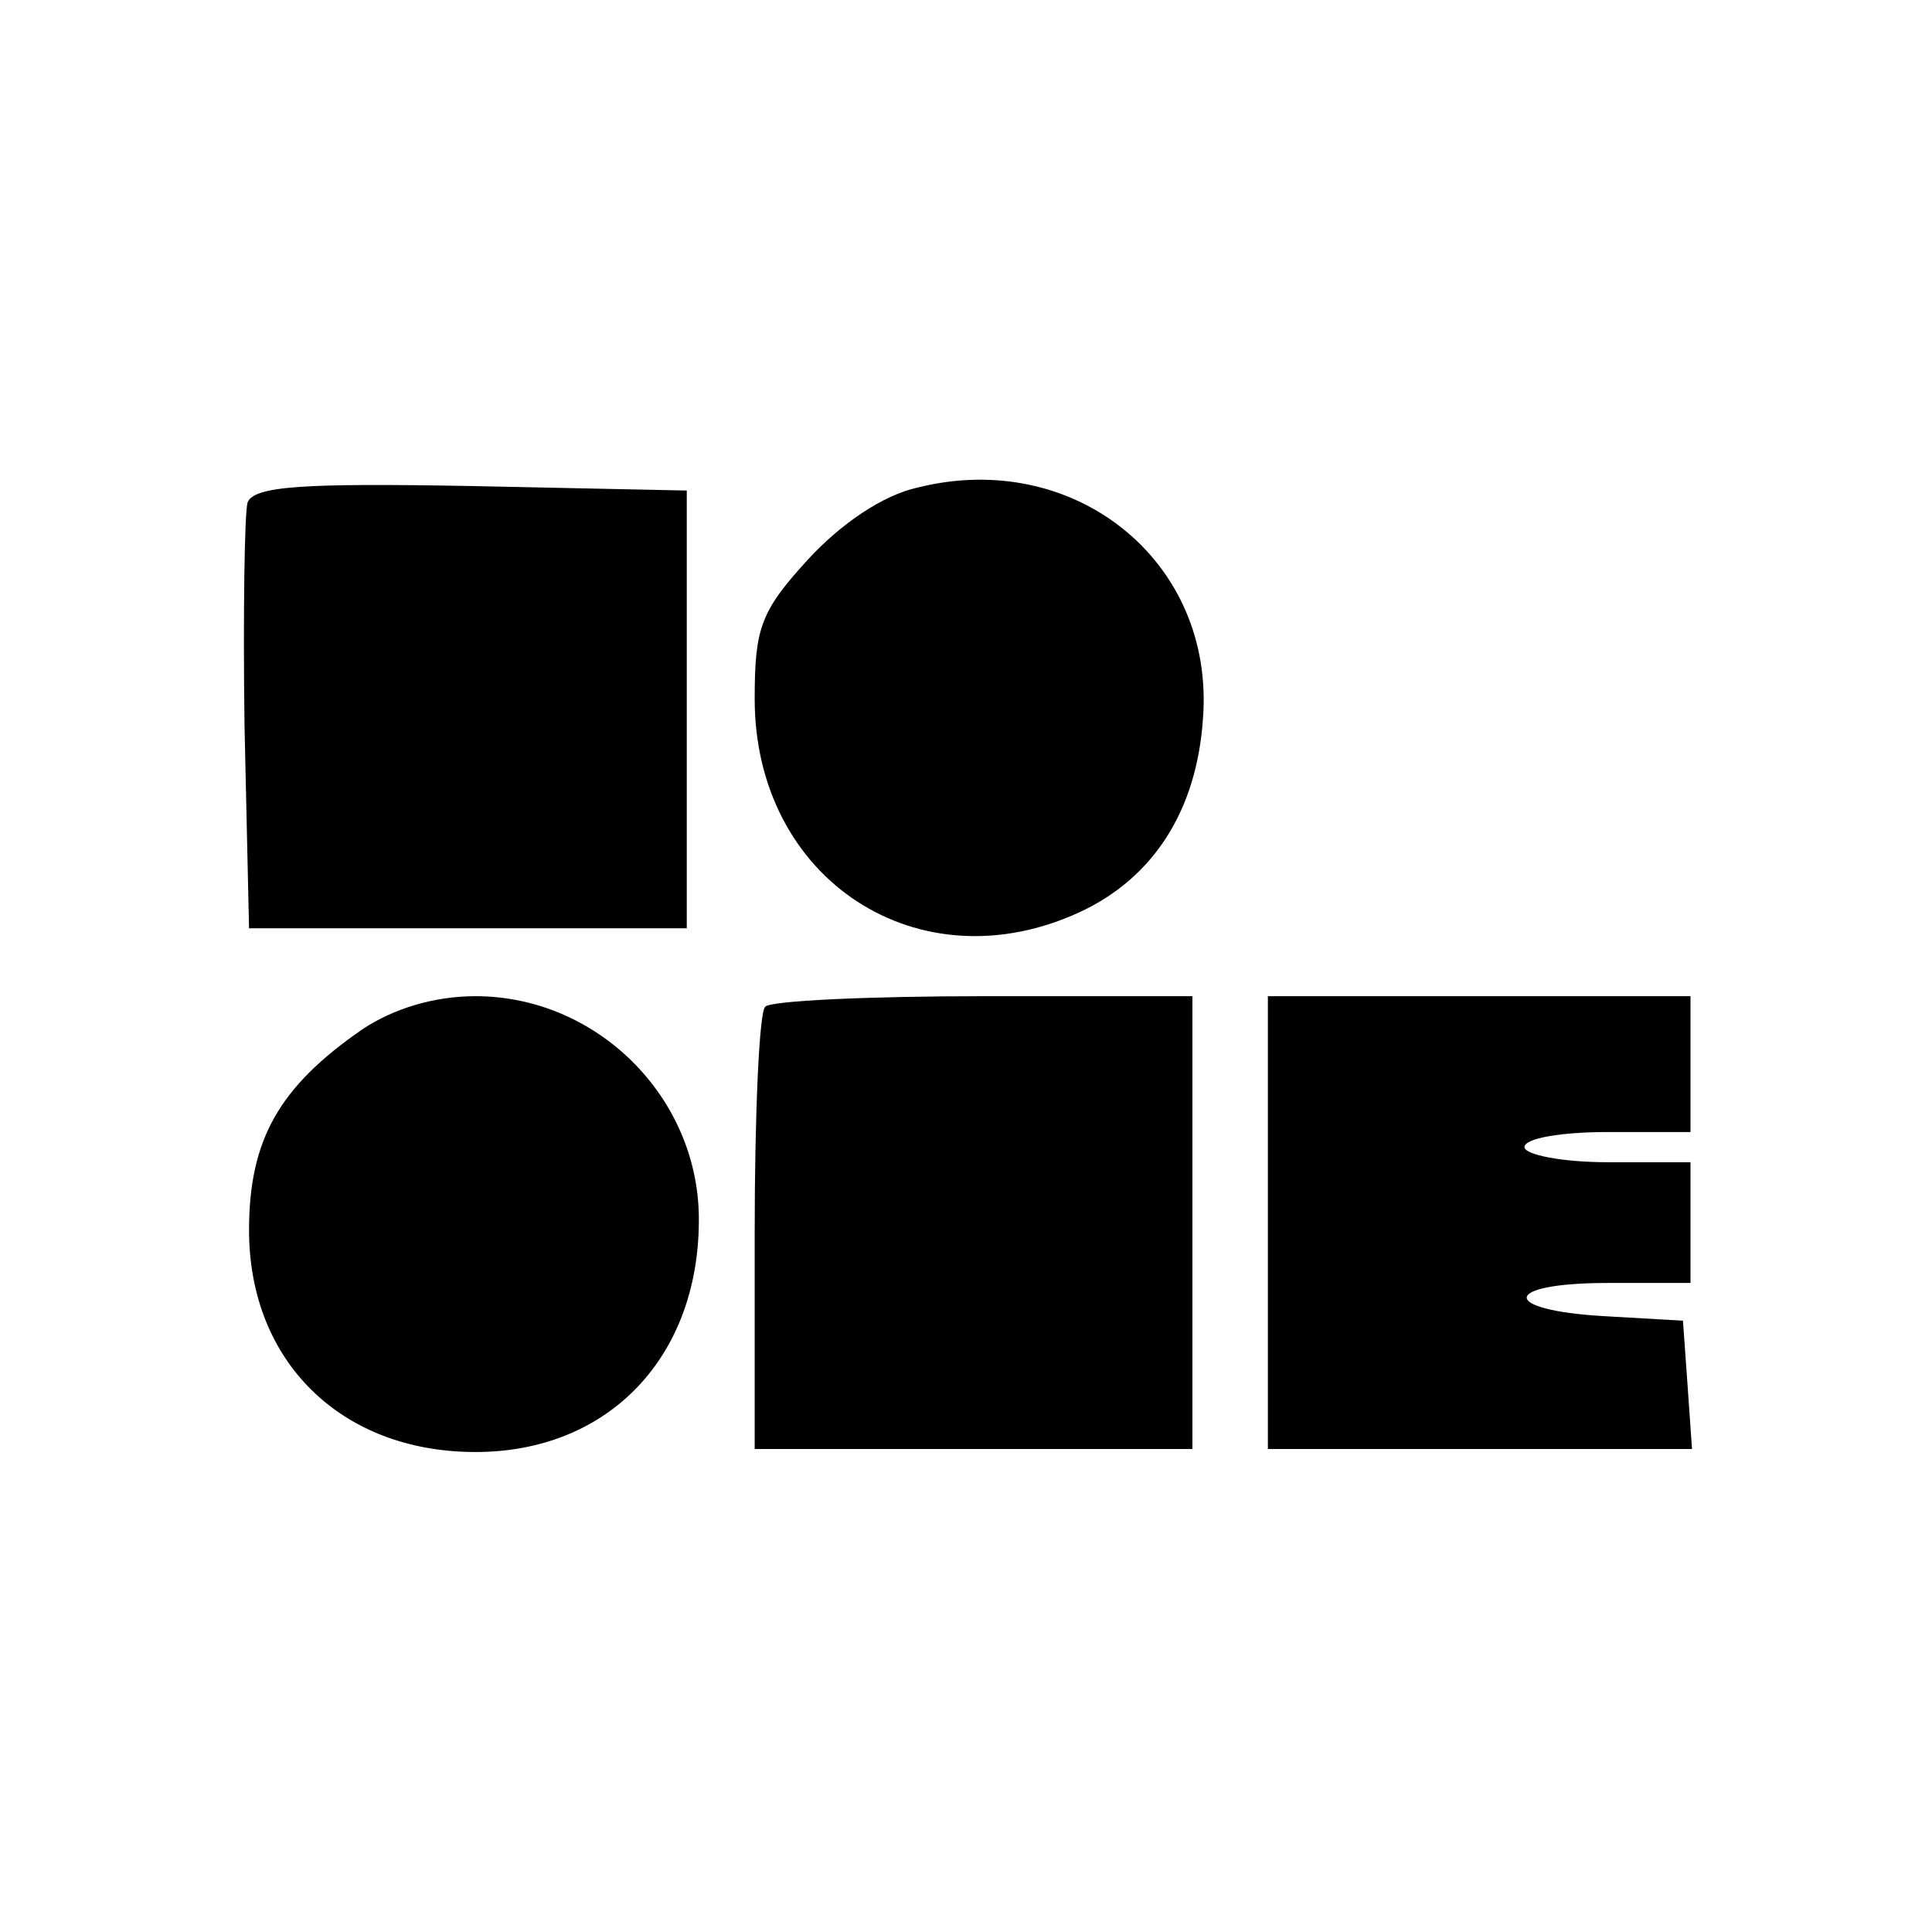
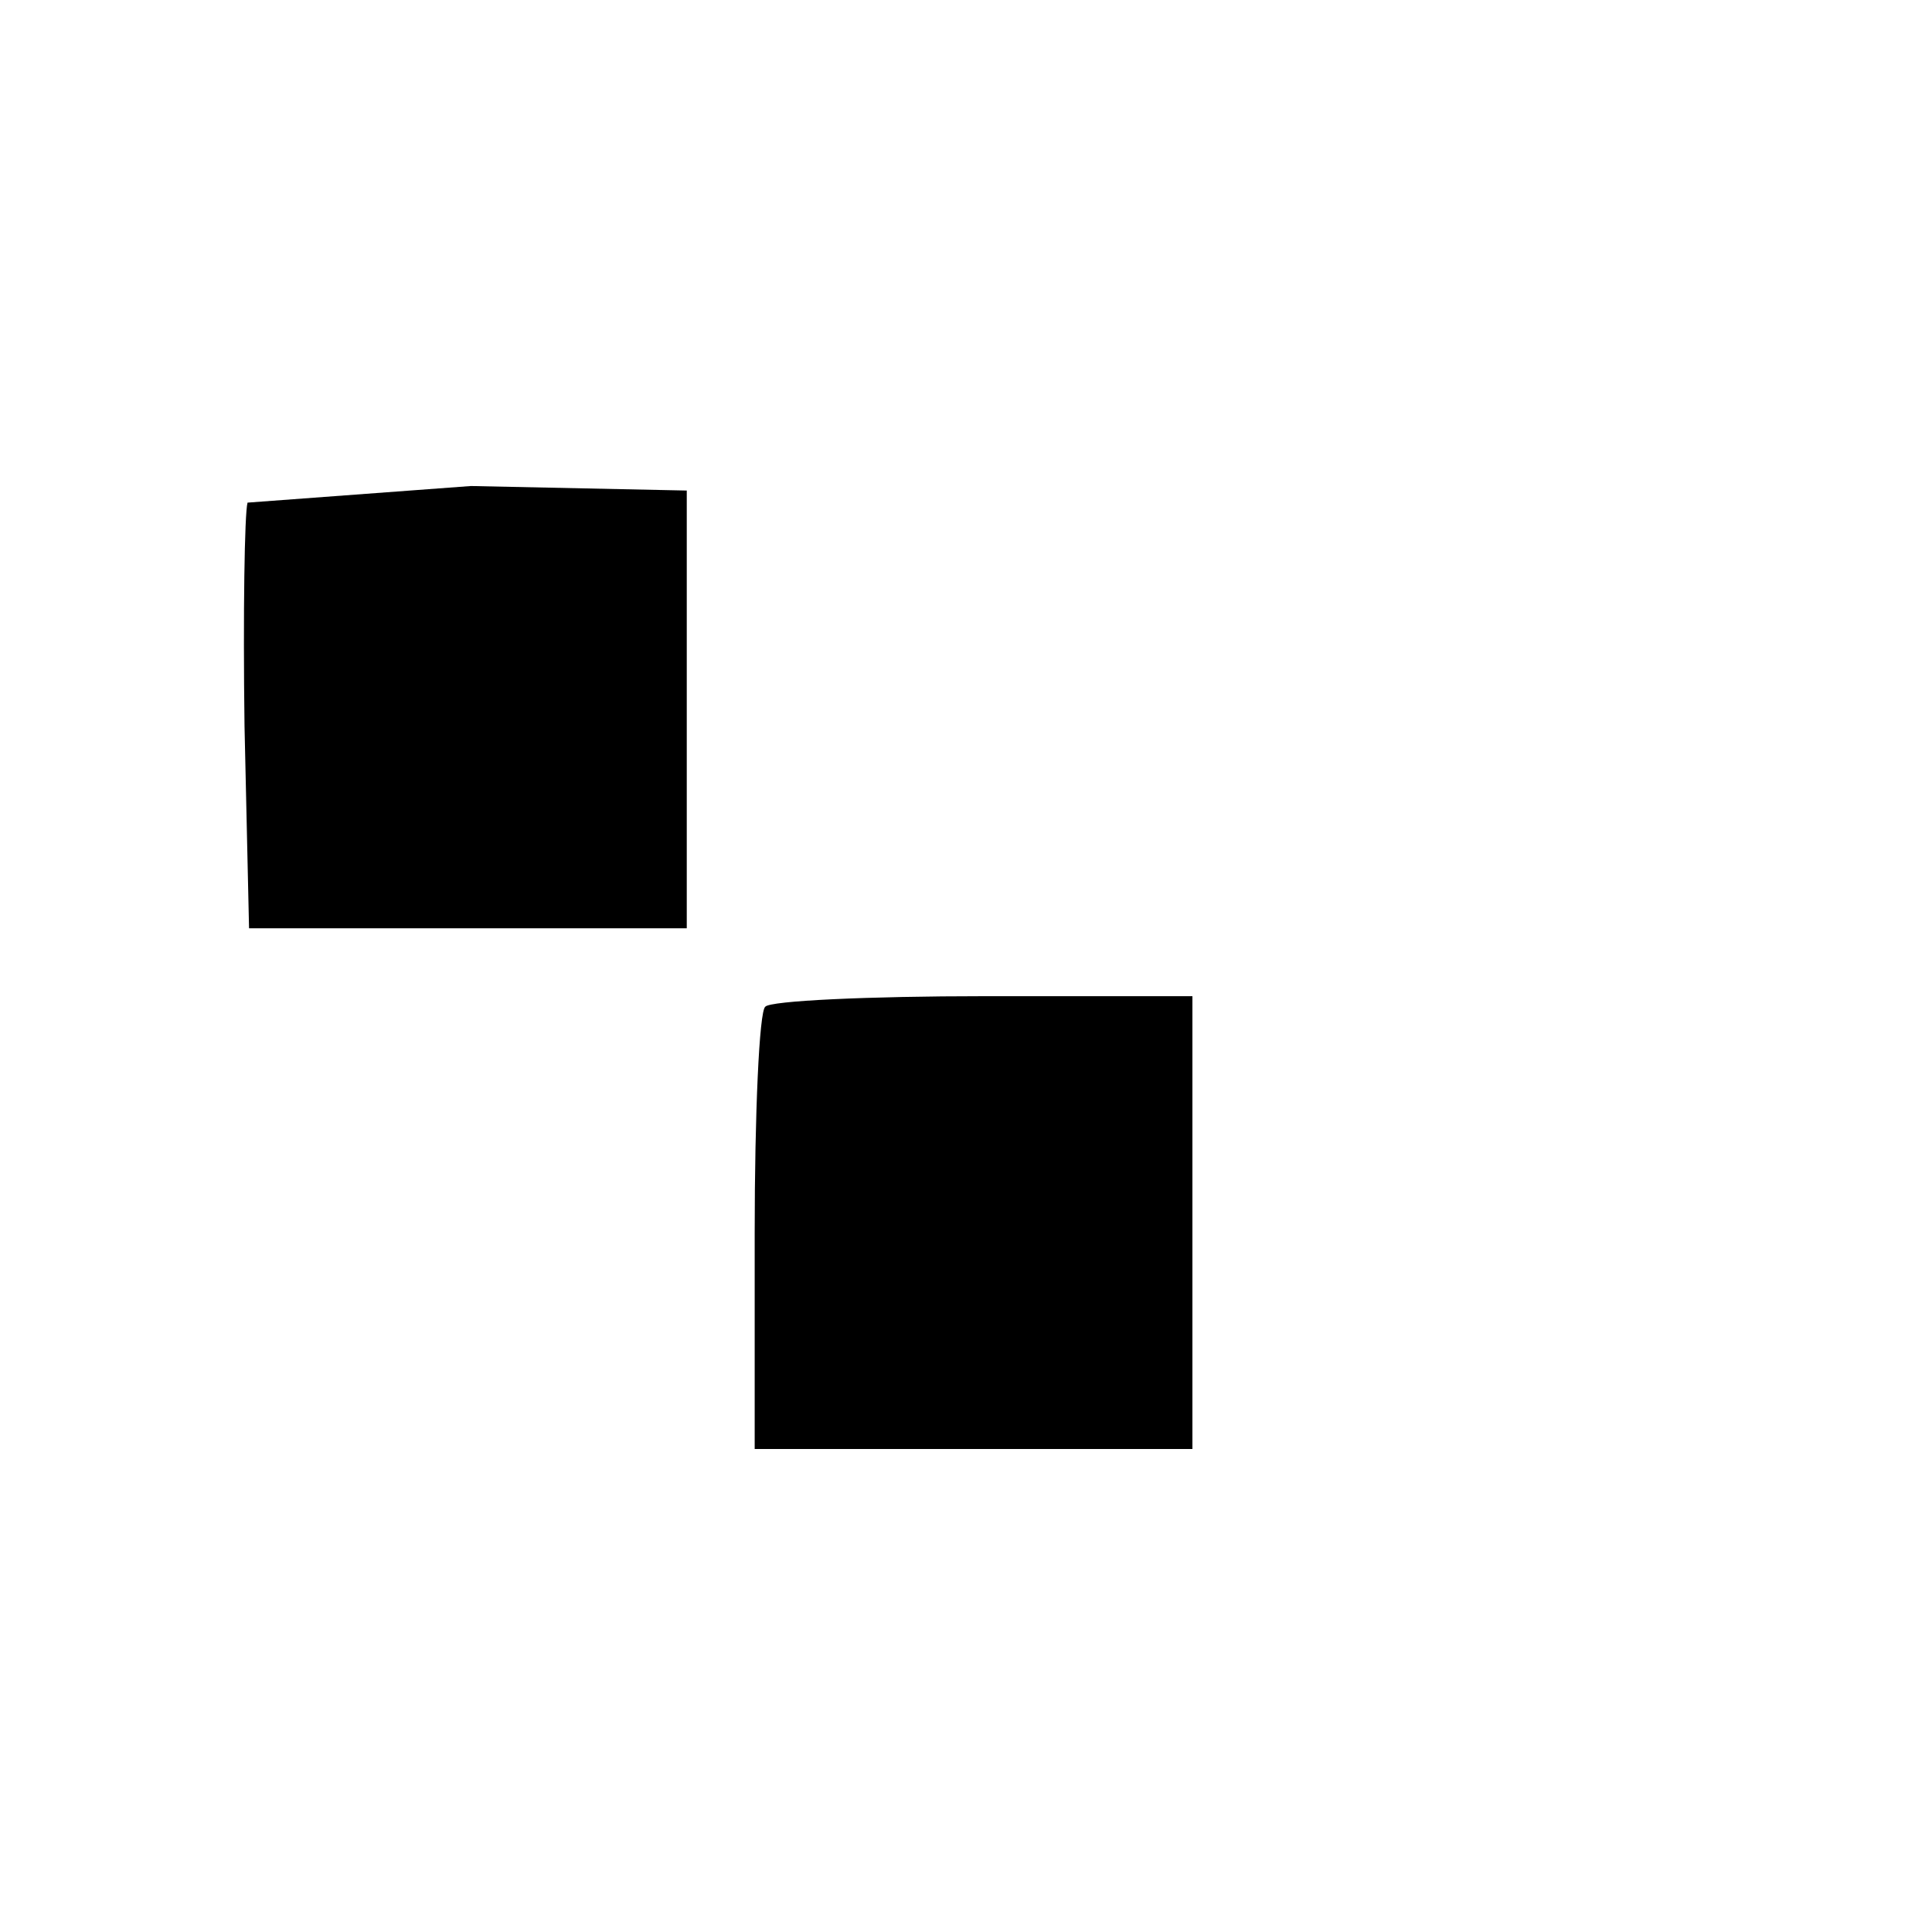
<svg xmlns="http://www.w3.org/2000/svg" version="1.0" width="128pt" height="128pt" viewBox="0 0 128 128" preserveAspectRatio="xMidYMid meet">
  <g transform="translate(0,128) scale(0.1,-0.1)" fill="#000000" stroke="none">
-     <path d="M608 957 c-23 -5 -51 -24 -73 -48 -31 -34 -35 -45 -35 -92 0 -120 109 -191 216 -141 49 23 77 68 81 128 8 104 -85 179 -189 153z" />
-     <path d="M164 947 c-2 -7 -3 -74 -2 -148 l3 -134 145 0 145 0 0 145 0 145 -143 3 c-111 2 -144 0 -148 -11z" />
-     <path d="M240 598 c-55 -38 -75 -73 -75 -133 0 -87 61 -147 150 -147 89 0 149 64 148 156 -1 80 -68 146 -148 146 -27 0 -54 -8 -75 -22z" />
+     <path d="M164 947 c-2 -7 -3 -74 -2 -148 l3 -134 145 0 145 0 0 145 0 145 -143 3 z" />
    <path d="M507 613 c-4 -3 -7 -71 -7 -150 l0 -143 145 0 145 0 0 150 0 150 -138 0 c-76 0 -142 -3 -145 -7z" />
-     <path d="M840 470 l0 -150 141 0 140 0 -3 43 -3 42 -52 3 c-70 4 -68 22 2 22 l55 0 0 40 0 40 -55 0 c-30 0 -55 5 -55 10 0 6 25 10 55 10 l55 0 0 45 0 45 -140 0 -140 0 0 -150z" />
  </g>
</svg>